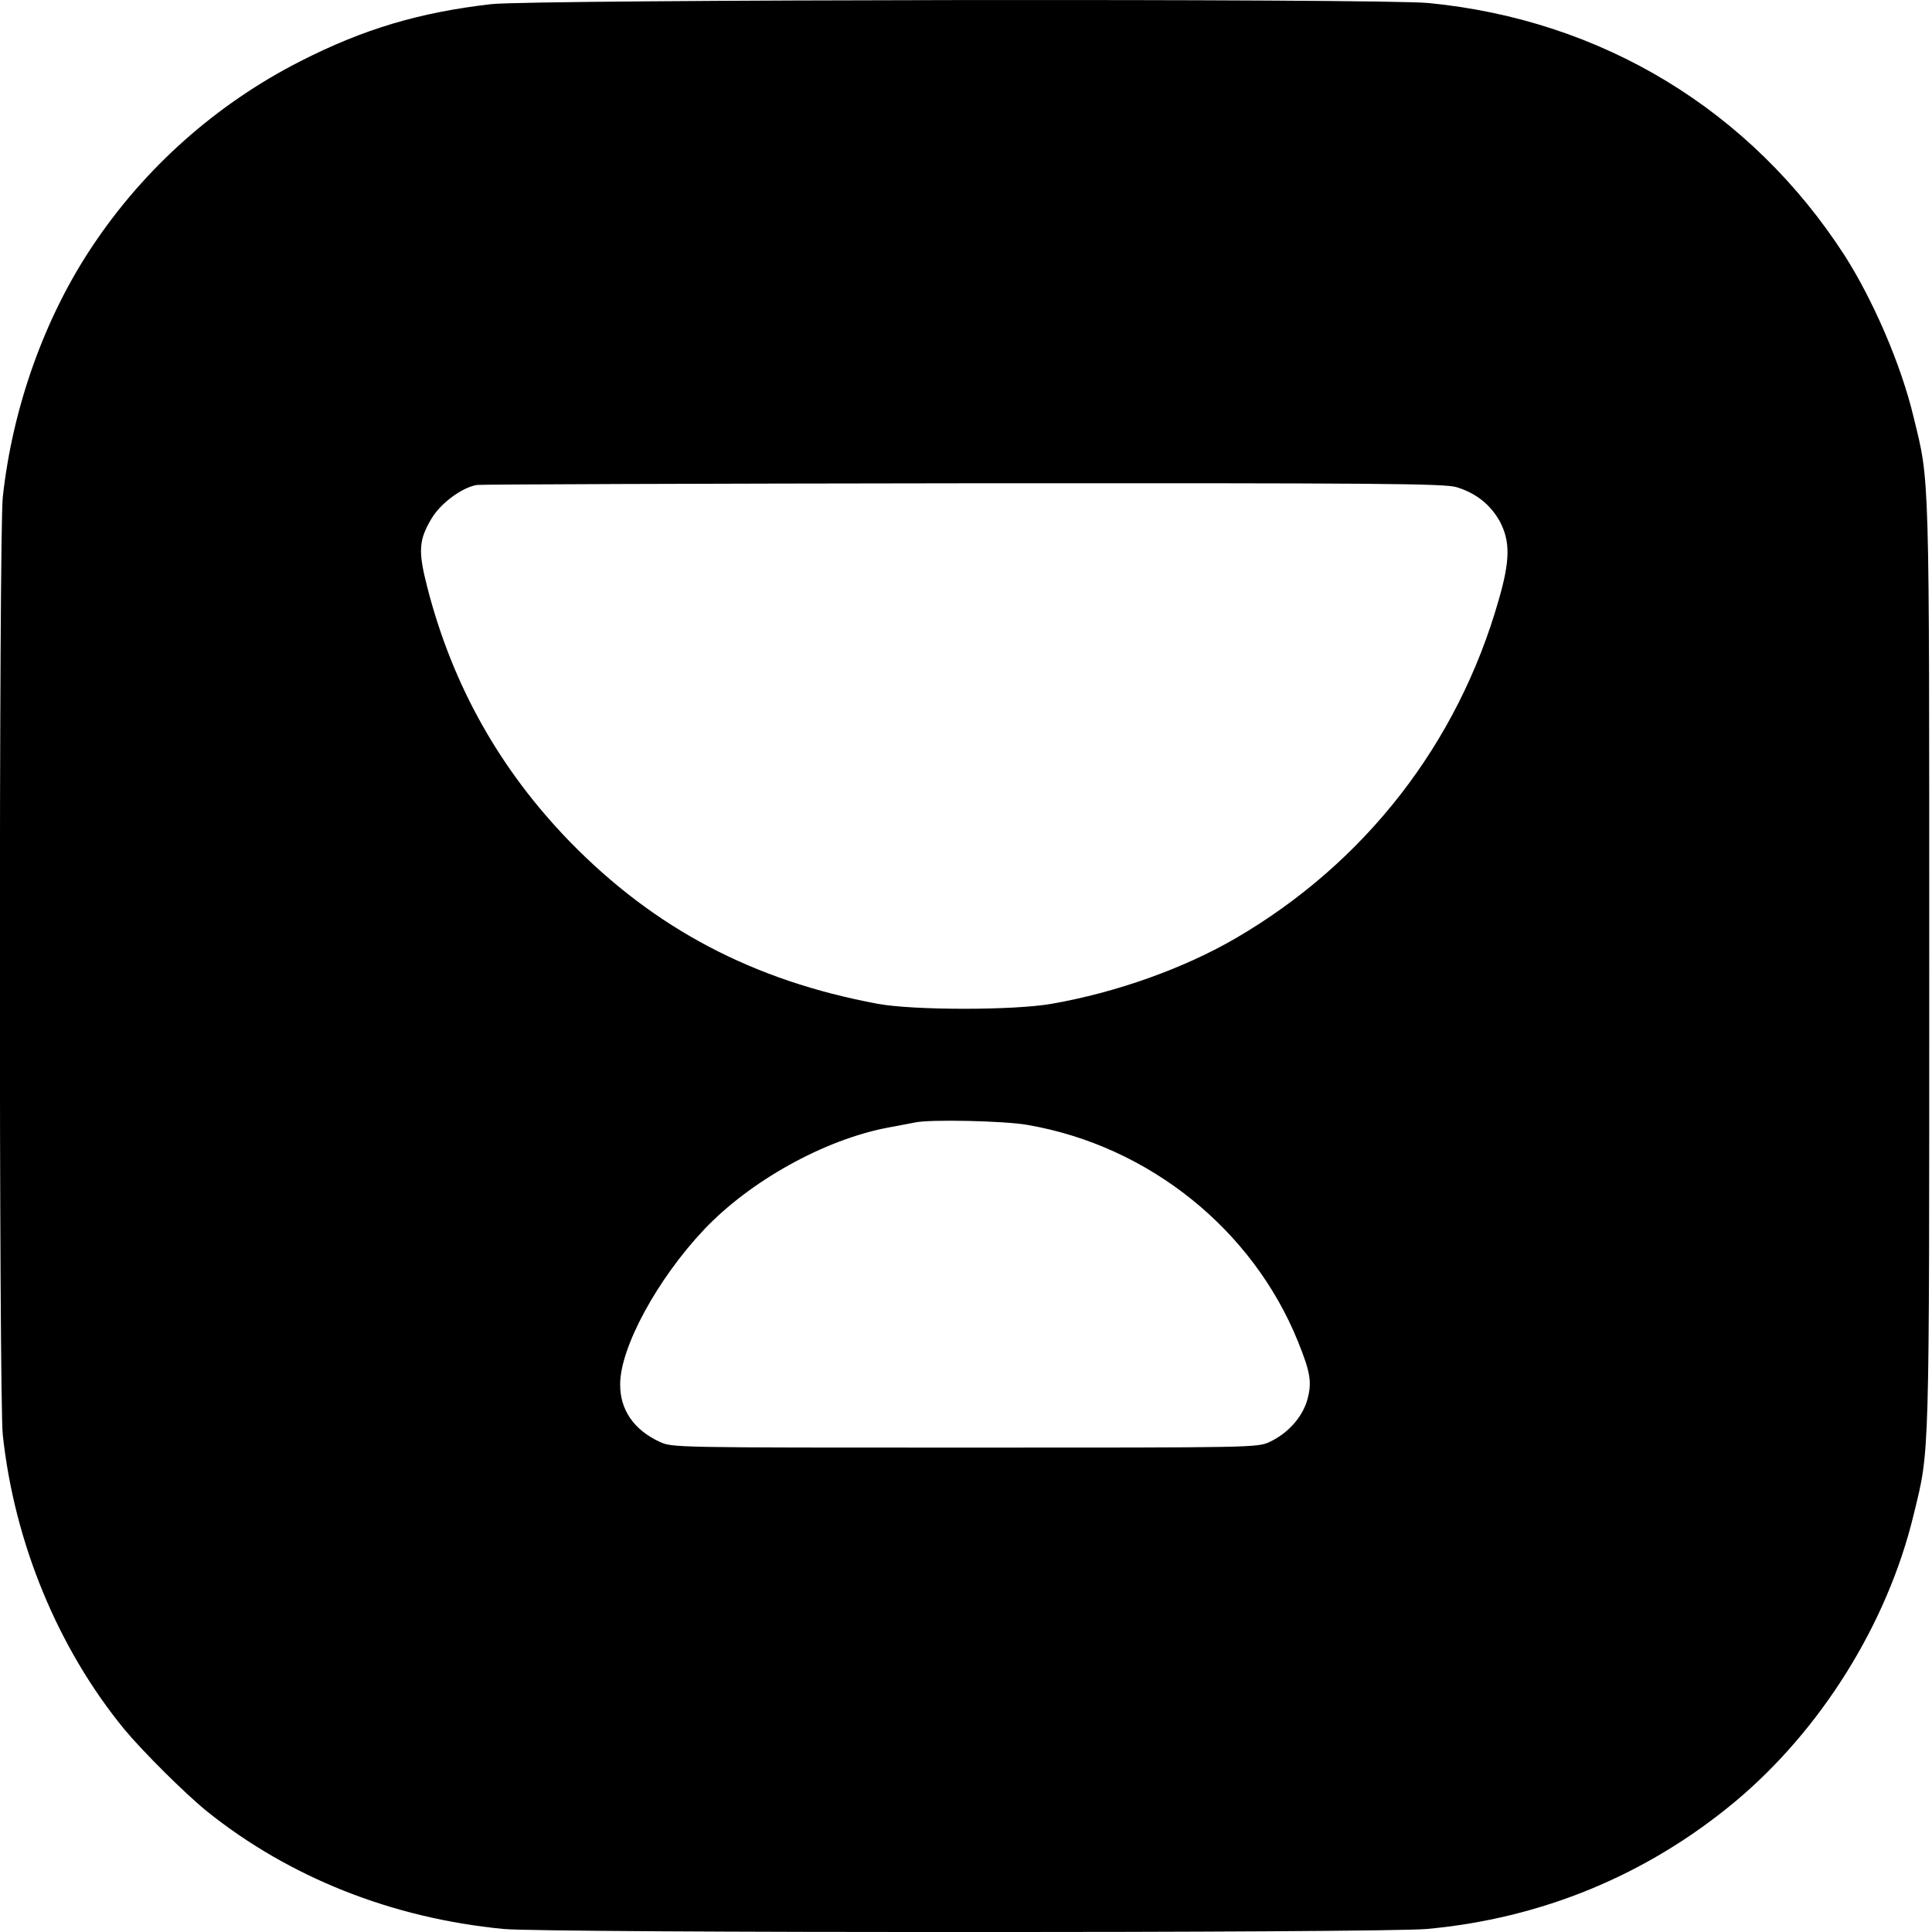
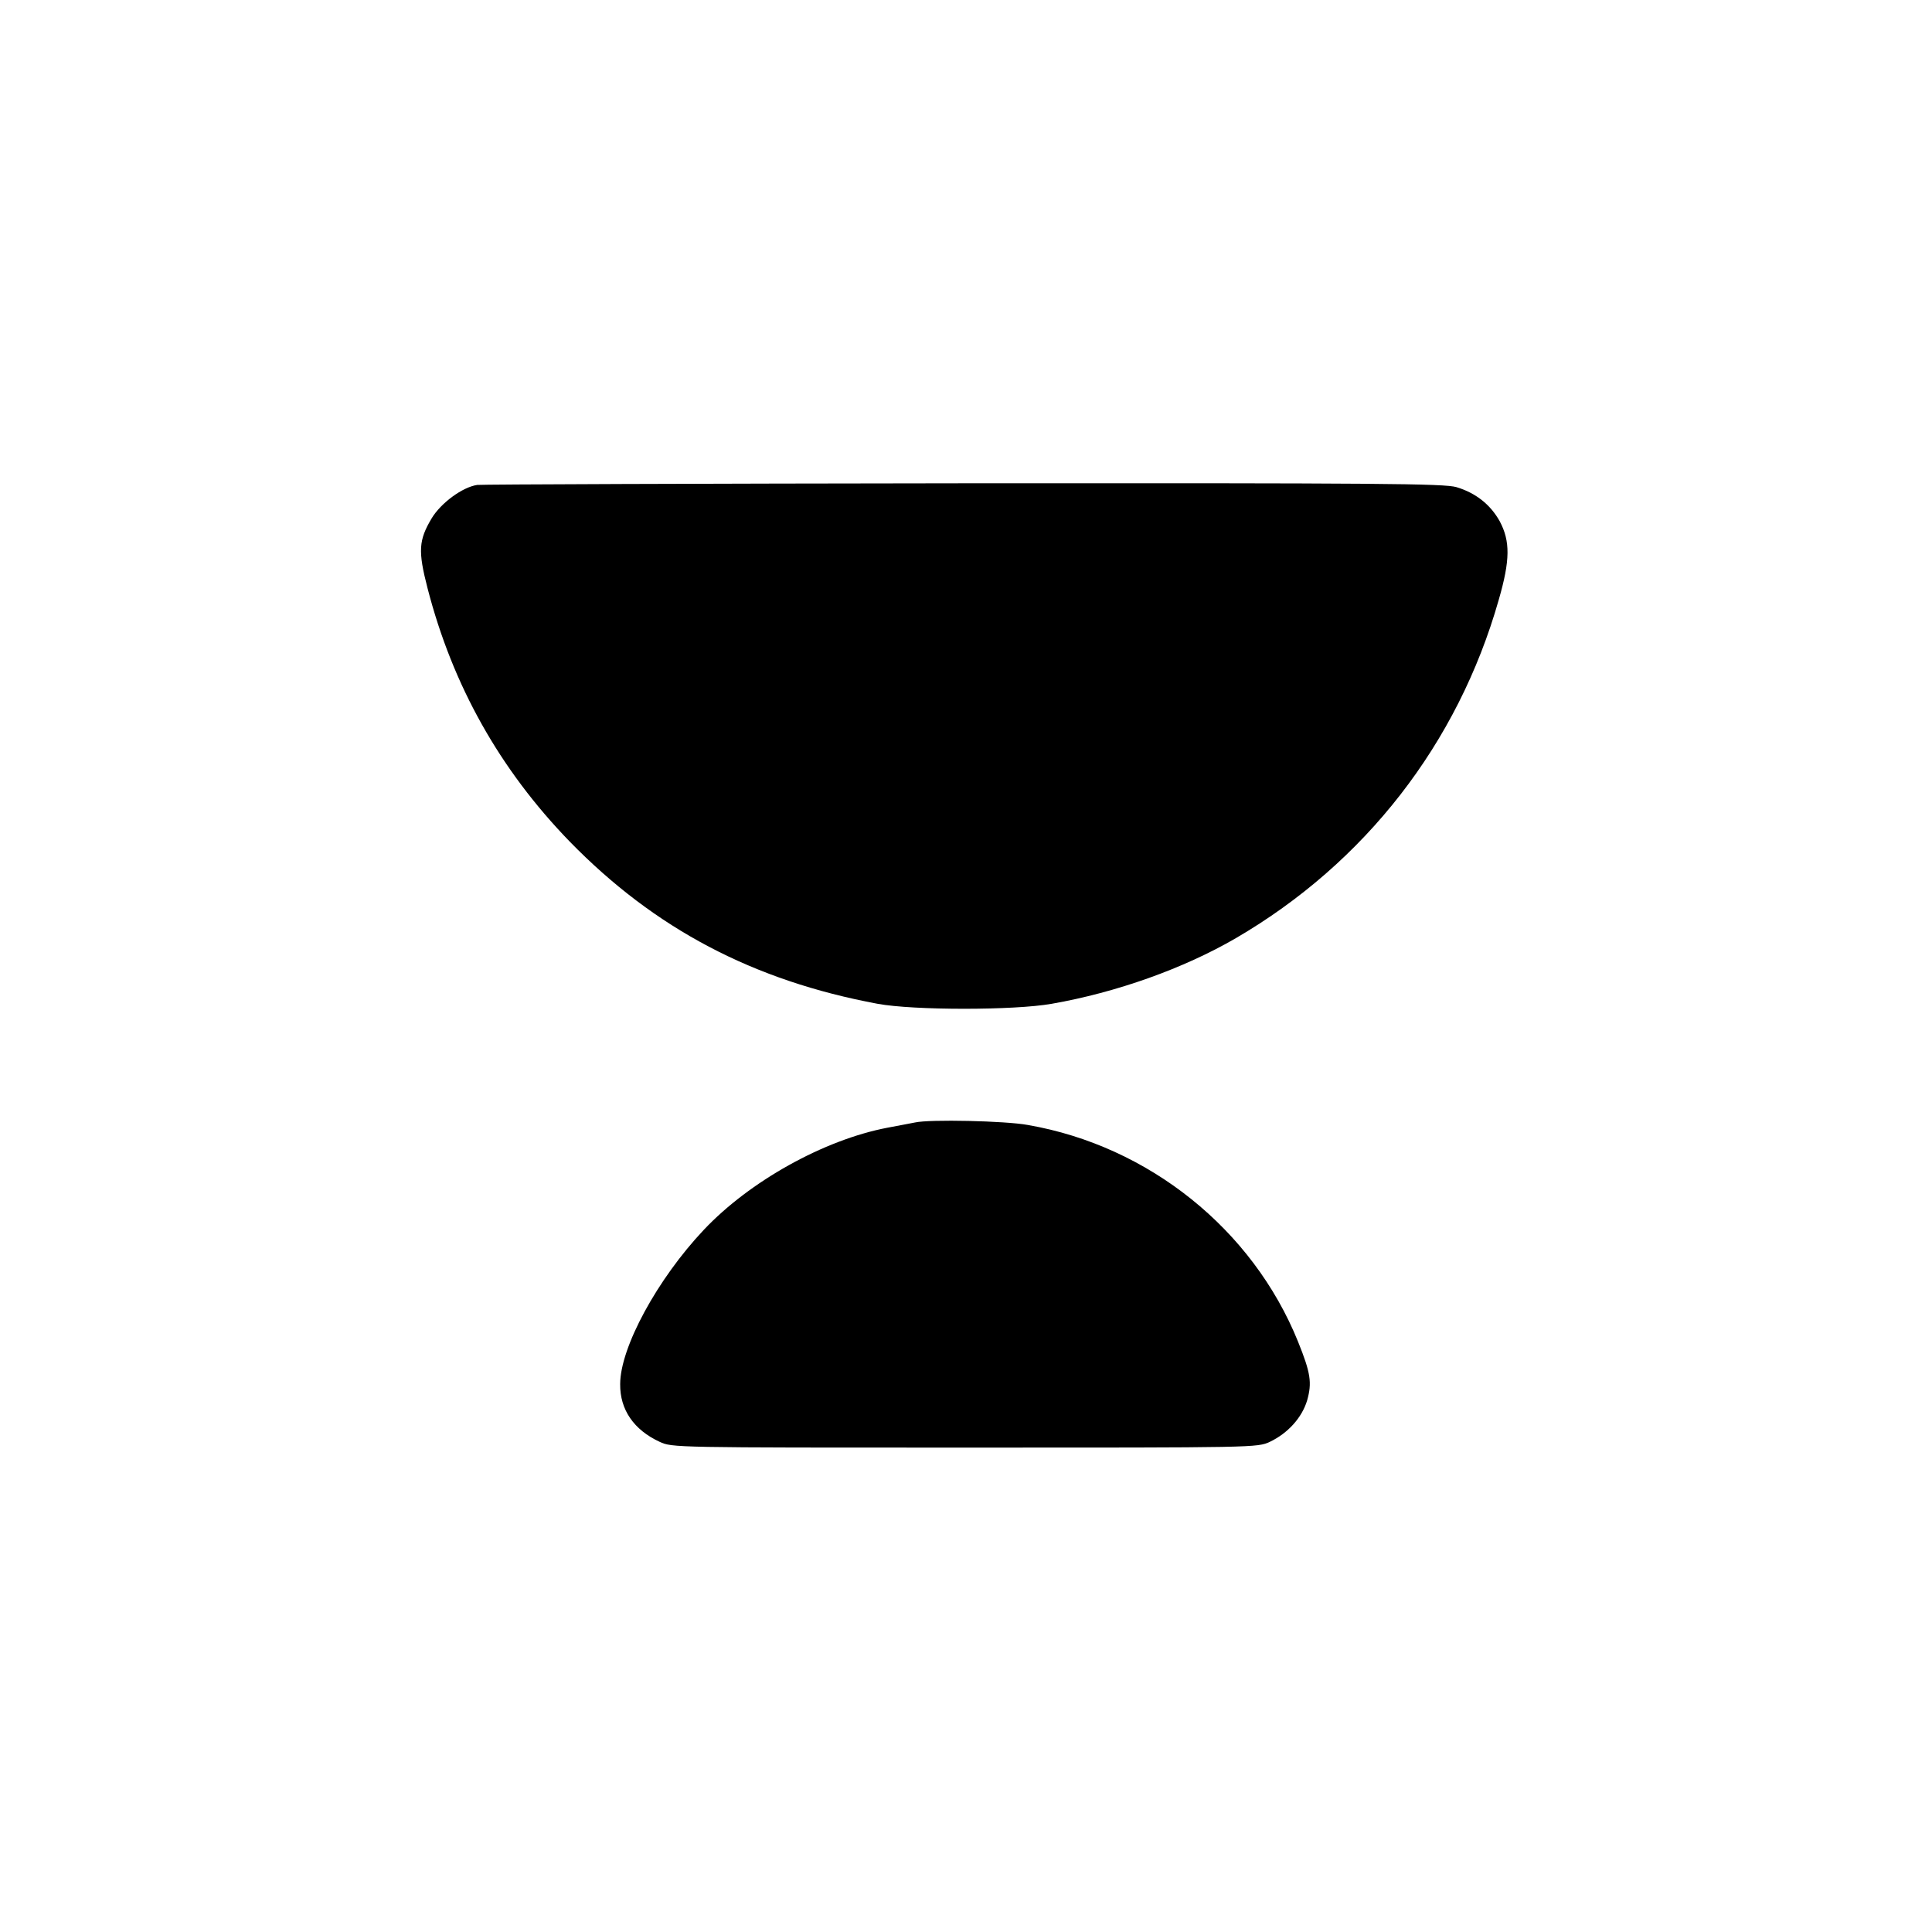
<svg xmlns="http://www.w3.org/2000/svg" version="1.0" width="700pt" height="700pt" viewBox="0 0 700 700" preserveAspectRatio="xMidYMid meet">
  <g transform="translate(0,700) scale(0.1,-0.1)" fill="#000000" stroke="none">
-     <path d="M1780 6985 c-261 -30 -462 -90 -690 -206 -305 -155 -565 -386 -754 -669 -175 -261 -291 -588 -326 -912 -14 -133 -14 -3263 0 -3396 42 -392 200 -774 440 -1067 68 -82 221 -234 300 -298 298 -239 670 -387 1074 -426 150 -15 3187 -15 3346 0 416 38 796 195 1115 460 313 261 553 646 648 1039 59 242 57 168 57 1990 0 1822 2 1748 -57 1990 -45 189 -146 422 -250 585 -340 526 -879 853 -1507 914 -171 17 -3246 13 -3396 -4z m3497 -1750 c70 -21 123 -63 157 -124 38 -72 38 -140 -4 -285 -148 -520 -484 -952 -952 -1225 -189 -110 -433 -197 -668 -238 -136 -24 -499 -24 -630 0 -451 84 -808 272 -1116 588 -253 261 -424 565 -515 918 -35 135 -32 174 15 253 33 55 111 113 165 121 14 2 807 5 1762 6 1511 1 1742 -1 1786 -14z m-1553 -2311 c439 -76 815 -379 979 -785 46 -114 51 -149 33 -213 -19 -63 -70 -119 -135 -150 -46 -21 -48 -21 -1106 -21 -1054 0 -1060 0 -1105 21 -93 43 -144 116 -143 209 0 133 135 381 303 559 166 176 435 326 665 370 44 8 89 17 100 19 54 12 327 6 409 -9z" />
+     <path d="M1780 6985 z m3497 -1750 c70 -21 123 -63 157 -124 38 -72 38 -140 -4 -285 -148 -520 -484 -952 -952 -1225 -189 -110 -433 -197 -668 -238 -136 -24 -499 -24 -630 0 -451 84 -808 272 -1116 588 -253 261 -424 565 -515 918 -35 135 -32 174 15 253 33 55 111 113 165 121 14 2 807 5 1762 6 1511 1 1742 -1 1786 -14z m-1553 -2311 c439 -76 815 -379 979 -785 46 -114 51 -149 33 -213 -19 -63 -70 -119 -135 -150 -46 -21 -48 -21 -1106 -21 -1054 0 -1060 0 -1105 21 -93 43 -144 116 -143 209 0 133 135 381 303 559 166 176 435 326 665 370 44 8 89 17 100 19 54 12 327 6 409 -9z" />
  </g>
</svg>